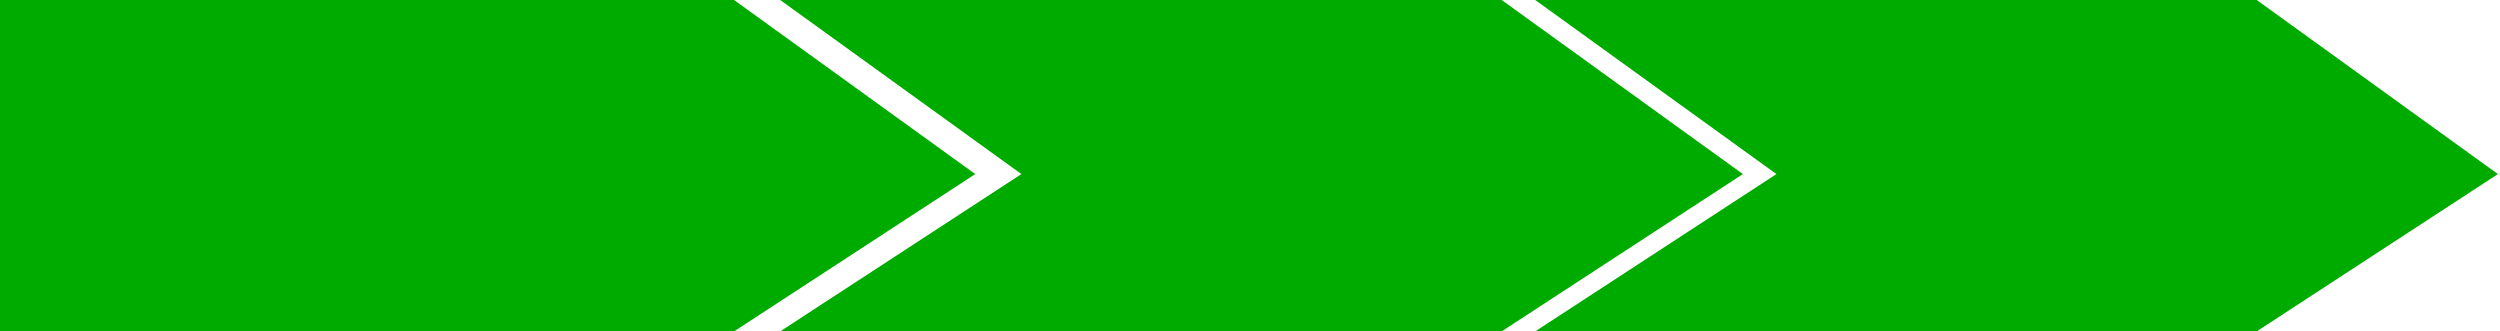
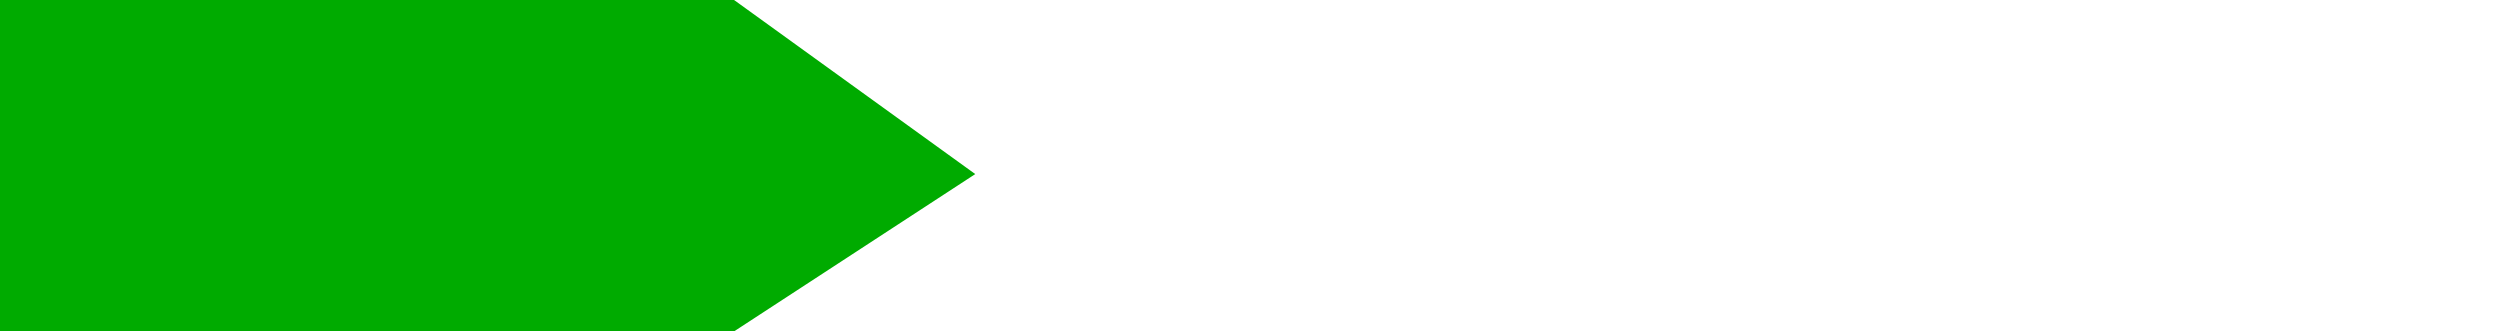
<svg xmlns="http://www.w3.org/2000/svg" width="596" height="79" viewBox="0 0 596 79" fill="none">
  <path d="M0 0H175L232.5 41.5L175 79H0V0Z" fill="#00AB00" />
-   <path d="M186 0H358L415.5 41.5L358 79H186L243.5 41.5L186 0Z" fill="#00AB00" />
-   <path d="M366 0H538L595.5 41.5L538 79H366L423.5 41.5L366 0Z" fill="#00AB00" />
</svg>